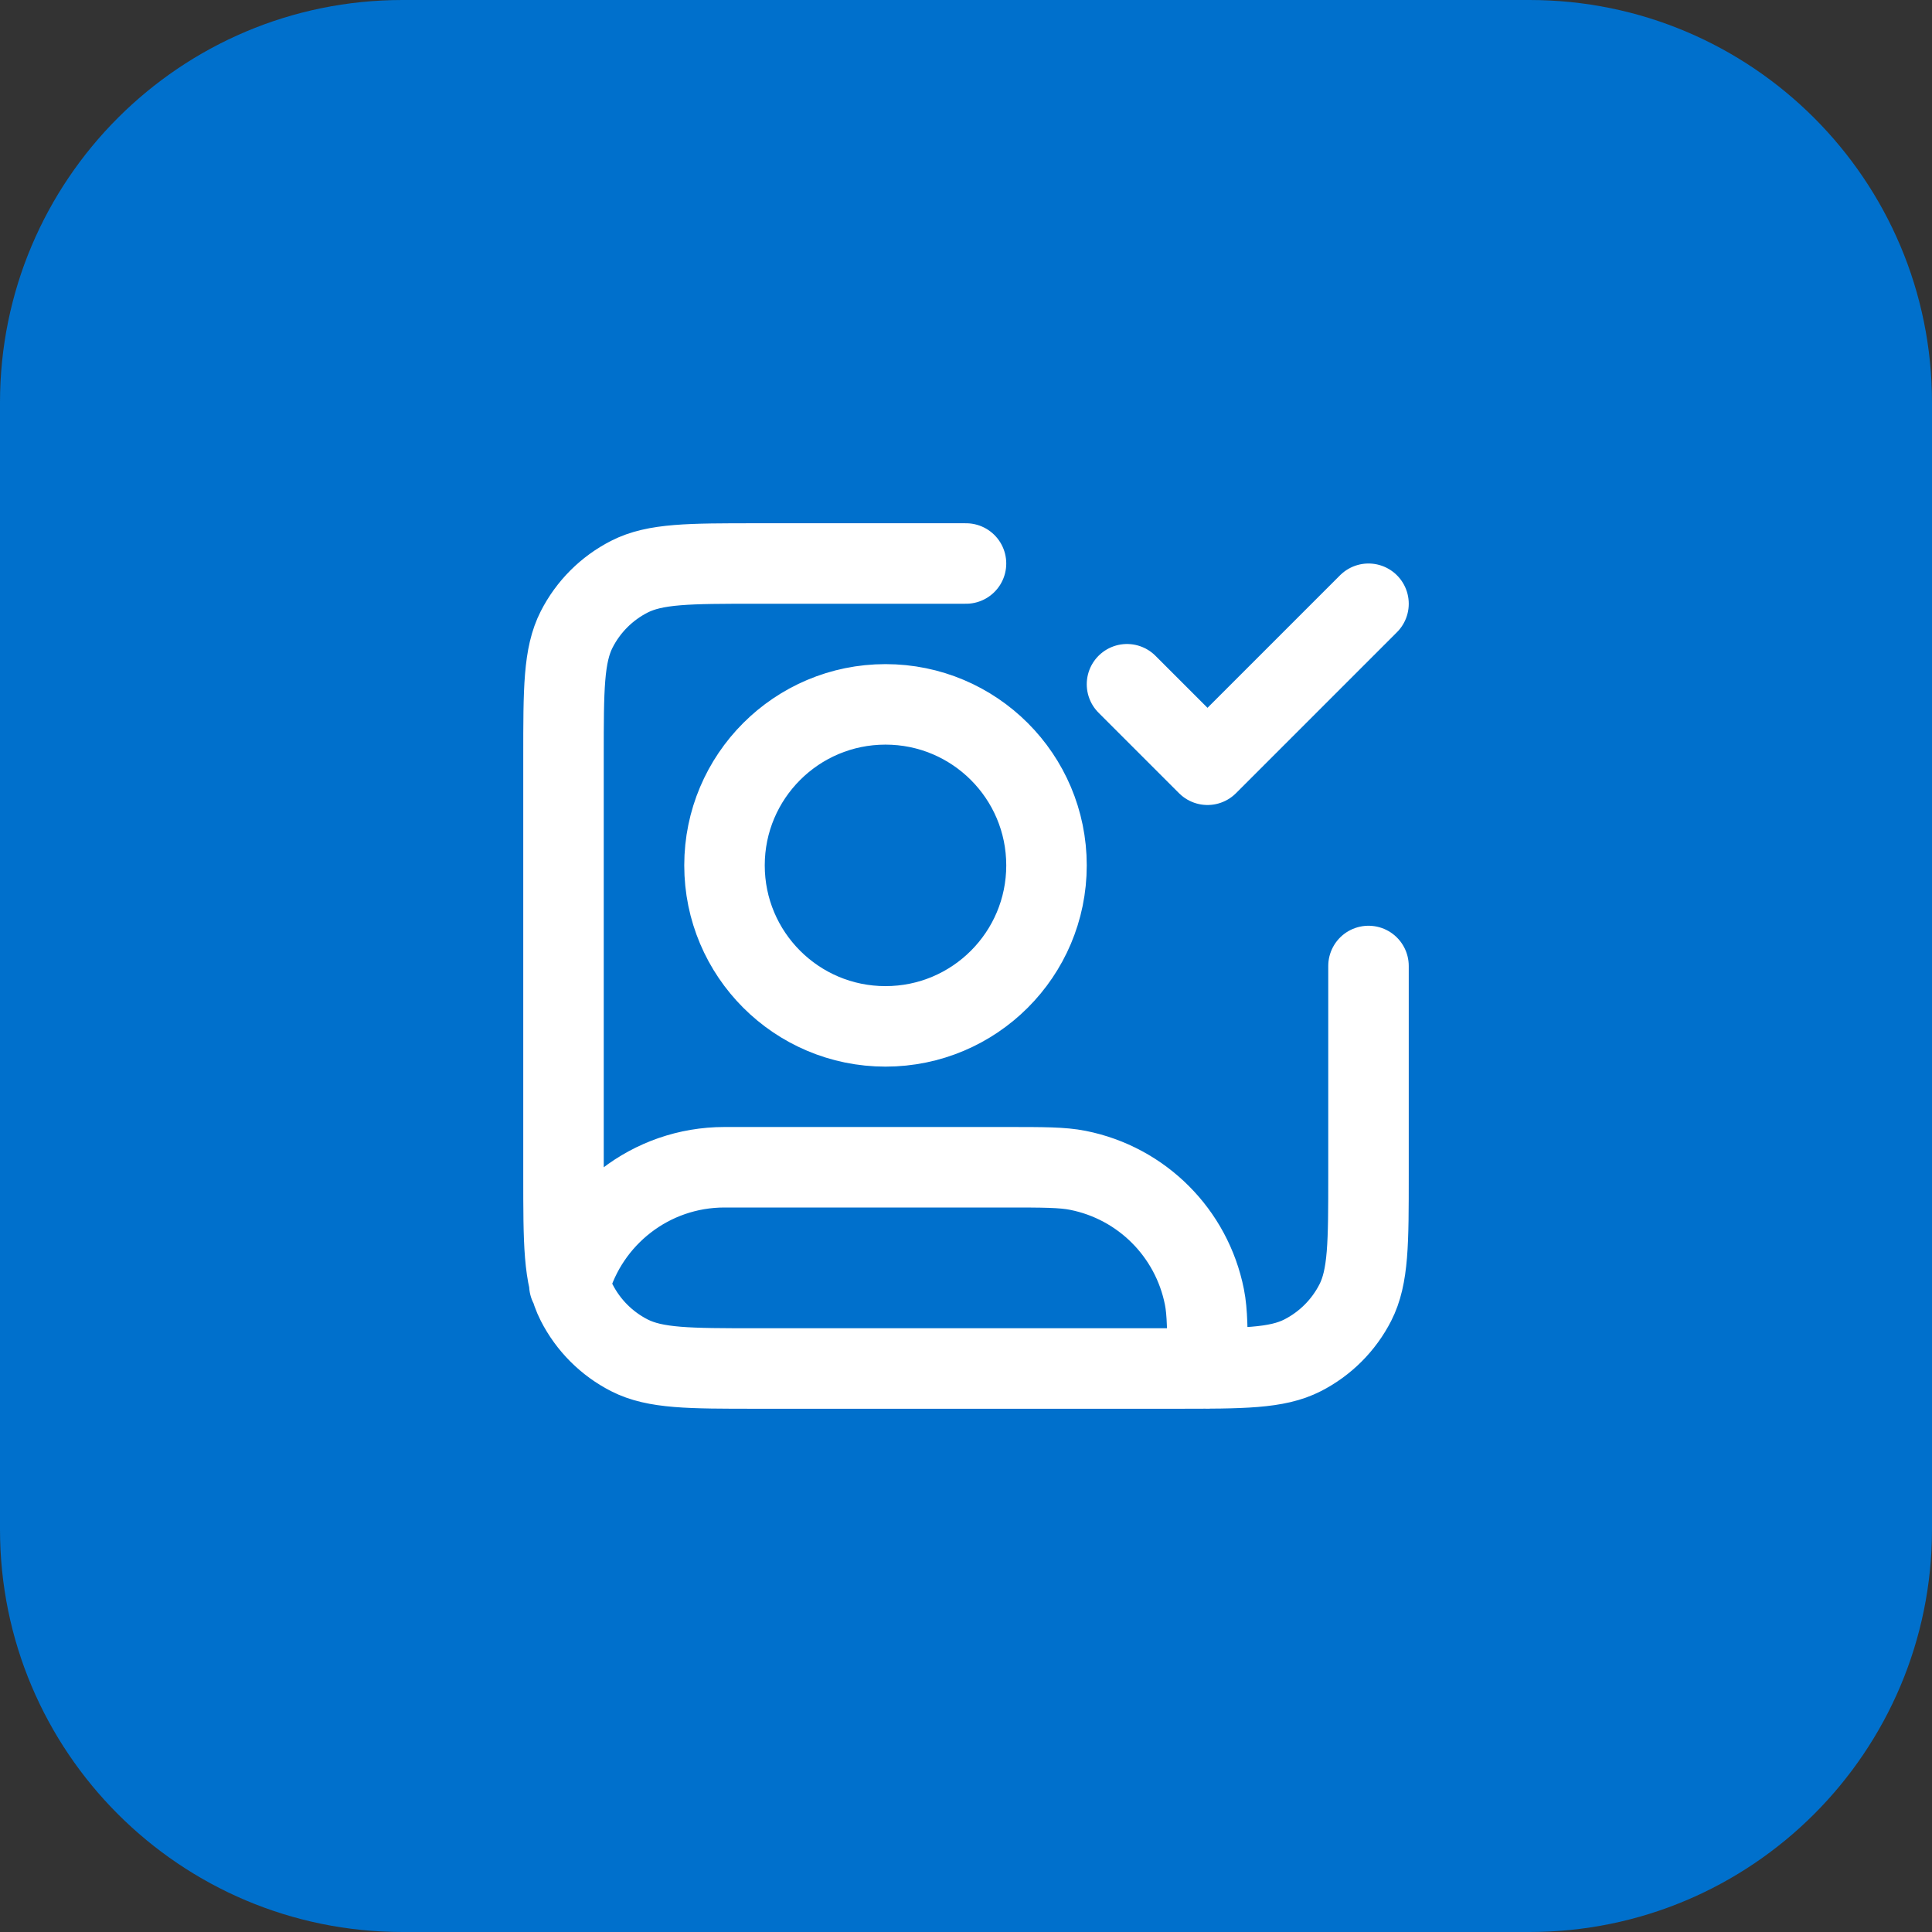
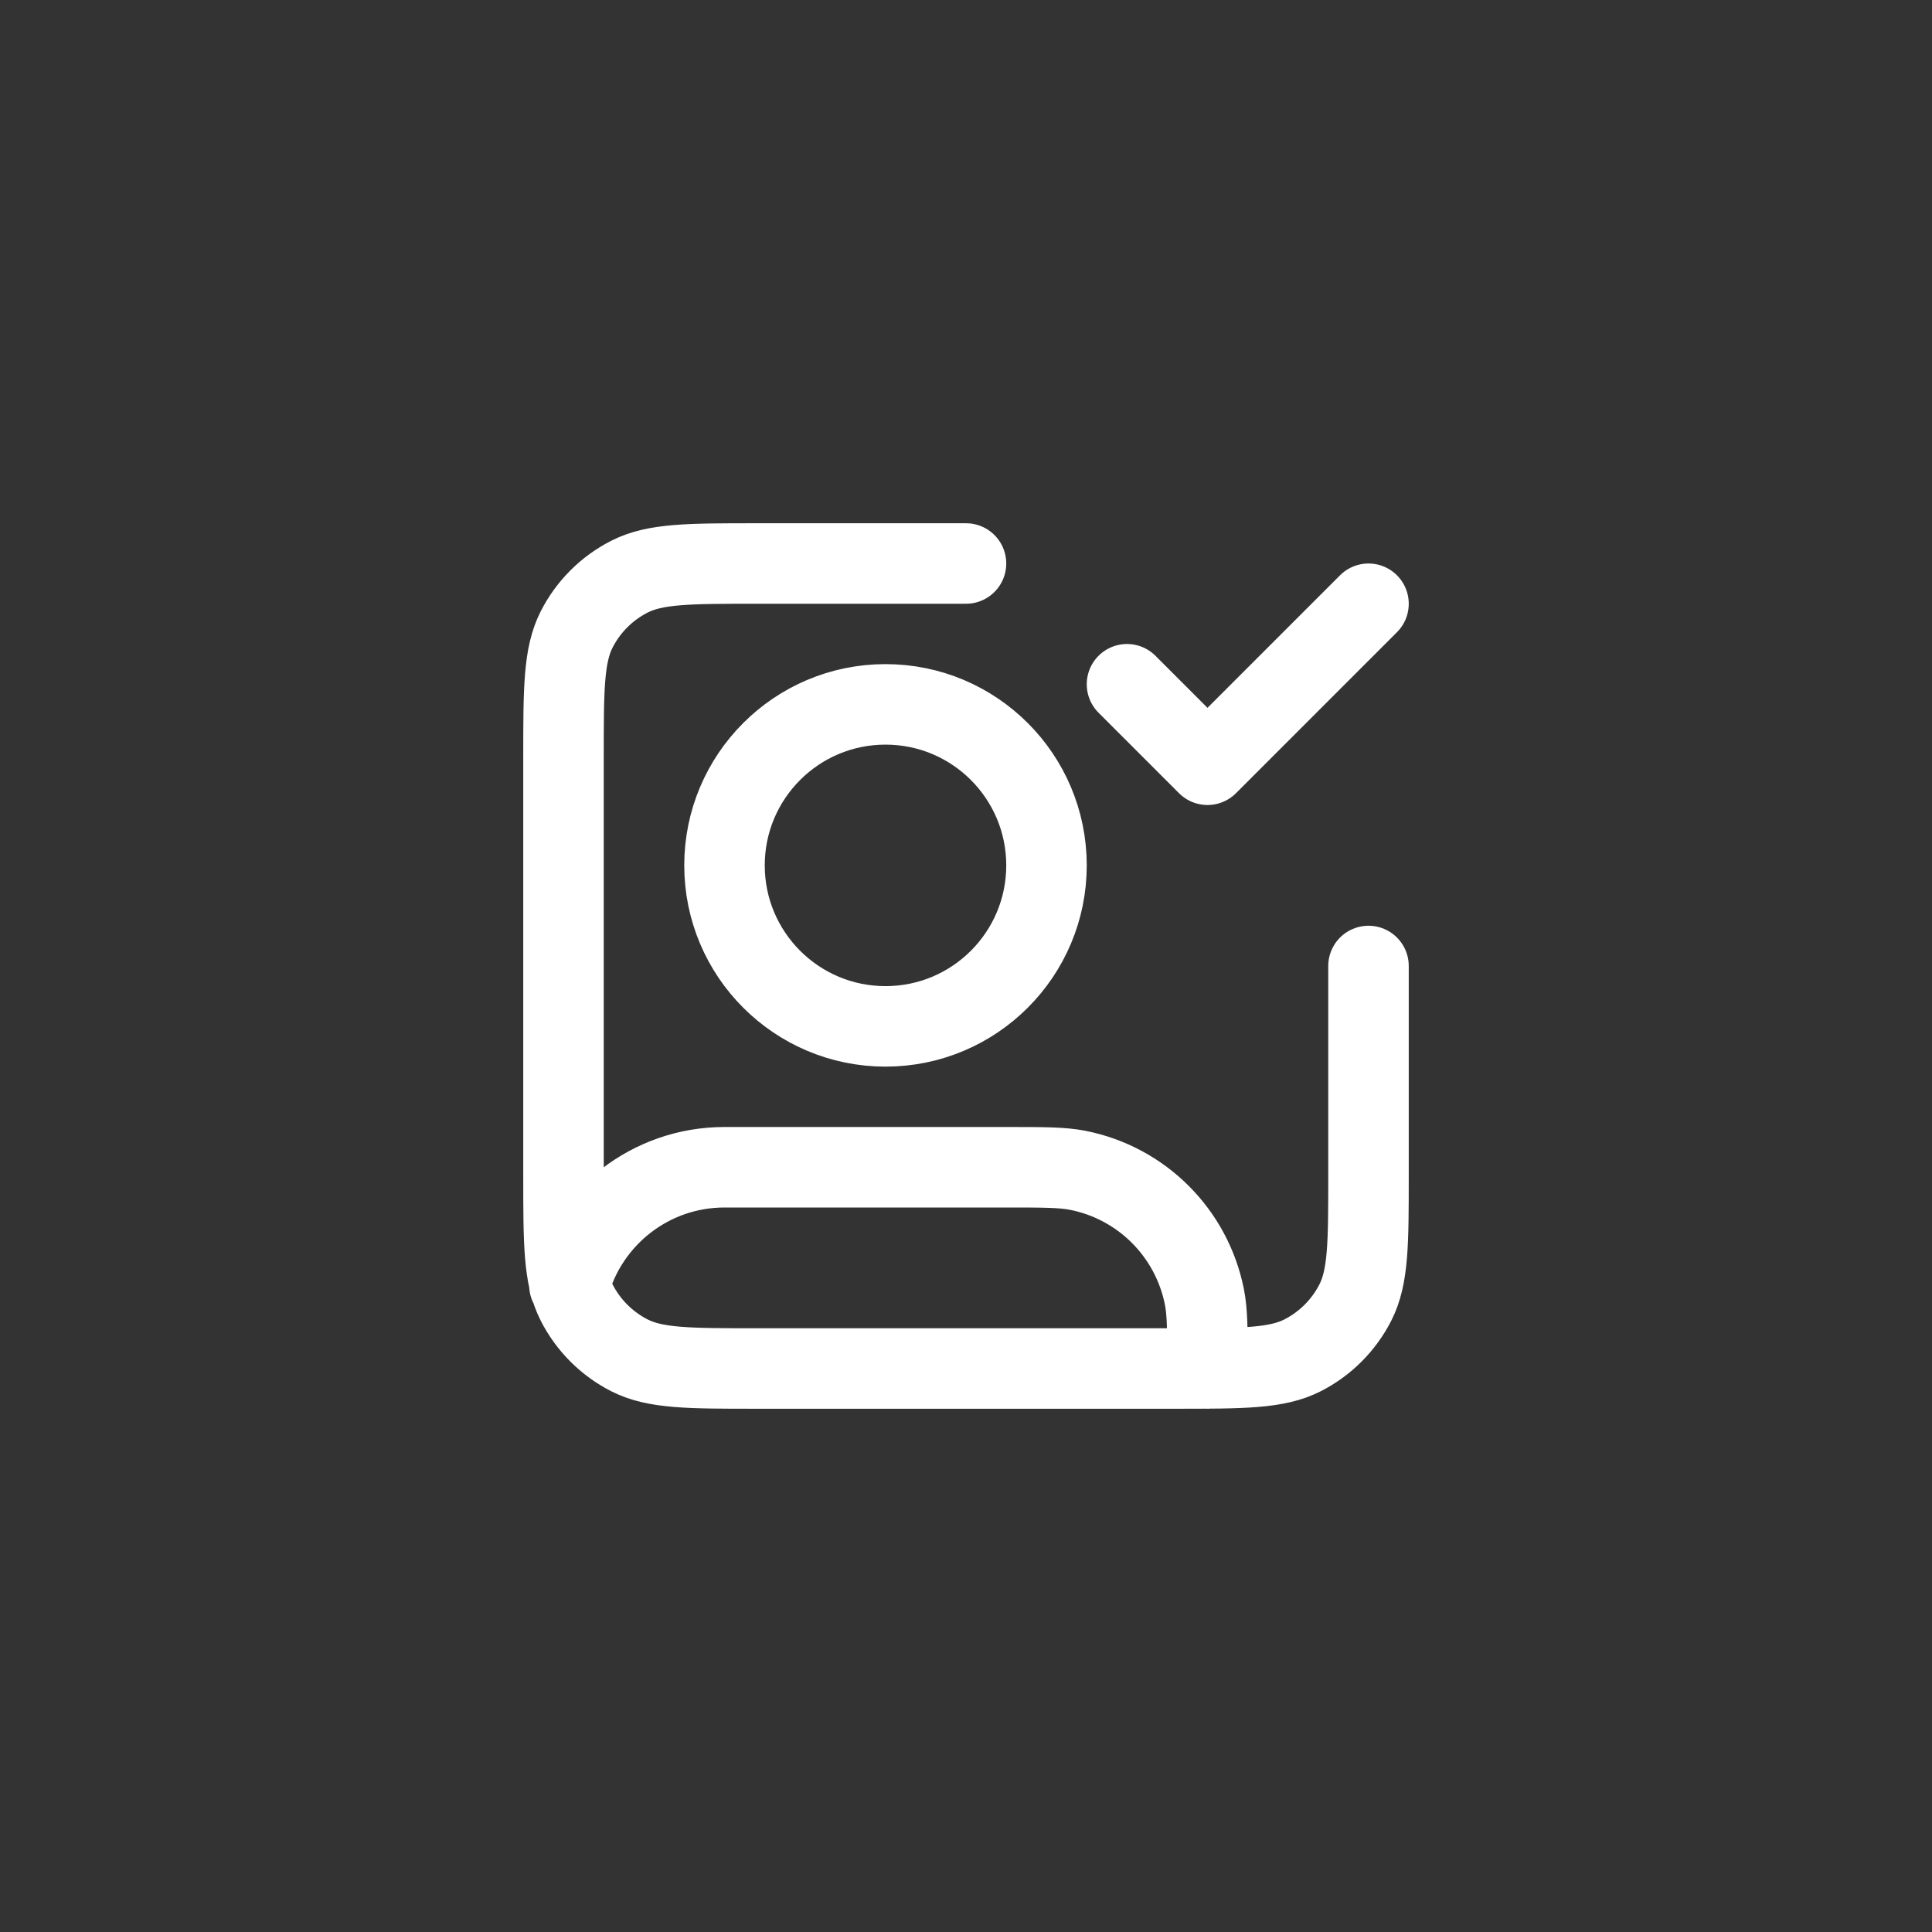
<svg xmlns="http://www.w3.org/2000/svg" width="48" height="48" viewBox="0 0 48 48" fill="none">
  <rect x="0" y="0" width="48" height="48" fill="#333333" stroke="none" />
-   <path d="M0 10C0 4.477 4.477 0 10 0H38C43.523 0 48 4.477 48 10V38C48 43.523 43.523 48 38 48H10C4.477 48 0 43.523 0 38V10Z" fill="#0070CC" />
  <path d="M28 17L30 19L34 15M34 24V29.2C34 30.88 34 31.72 33.673 32.362C33.385 32.926 32.926 33.385 32.362 33.673C31.72 34 30.88 34 29.2 34H18.8C17.12 34 16.28 34 15.638 33.673C15.073 33.385 14.615 32.926 14.327 32.362C14 31.72 14 30.88 14 29.2V18.8C14 17.12 14 16.28 14.327 15.638C14.615 15.073 15.073 14.615 15.638 14.327C16.28 14 17.12 14 18.8 14H24M14.146 31.926C14.615 30.239 16.163 29 18 29H25C25.929 29 26.394 29 26.78 29.077C28.367 29.392 29.607 30.633 29.923 32.22C30 32.606 30 33.071 30 34M26 21.5C26 23.709 24.209 25.5 22 25.5C19.791 25.5 18 23.709 18 21.5C18 19.291 19.791 17.5 22 17.5C24.209 17.5 26 19.291 26 21.5Z" stroke="white" stroke-width="2" stroke-linecap="round" stroke-linejoin="round" />
</svg>